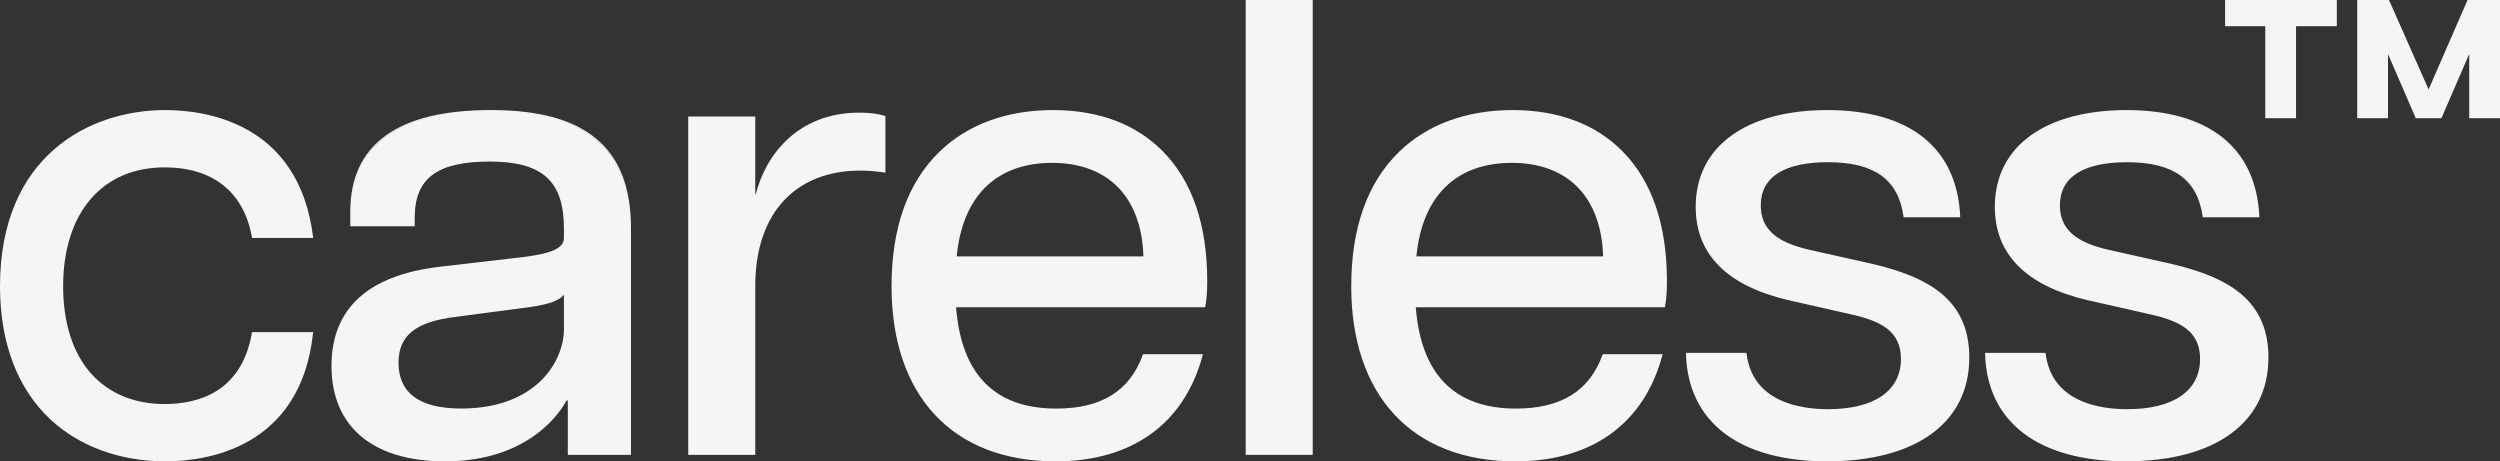
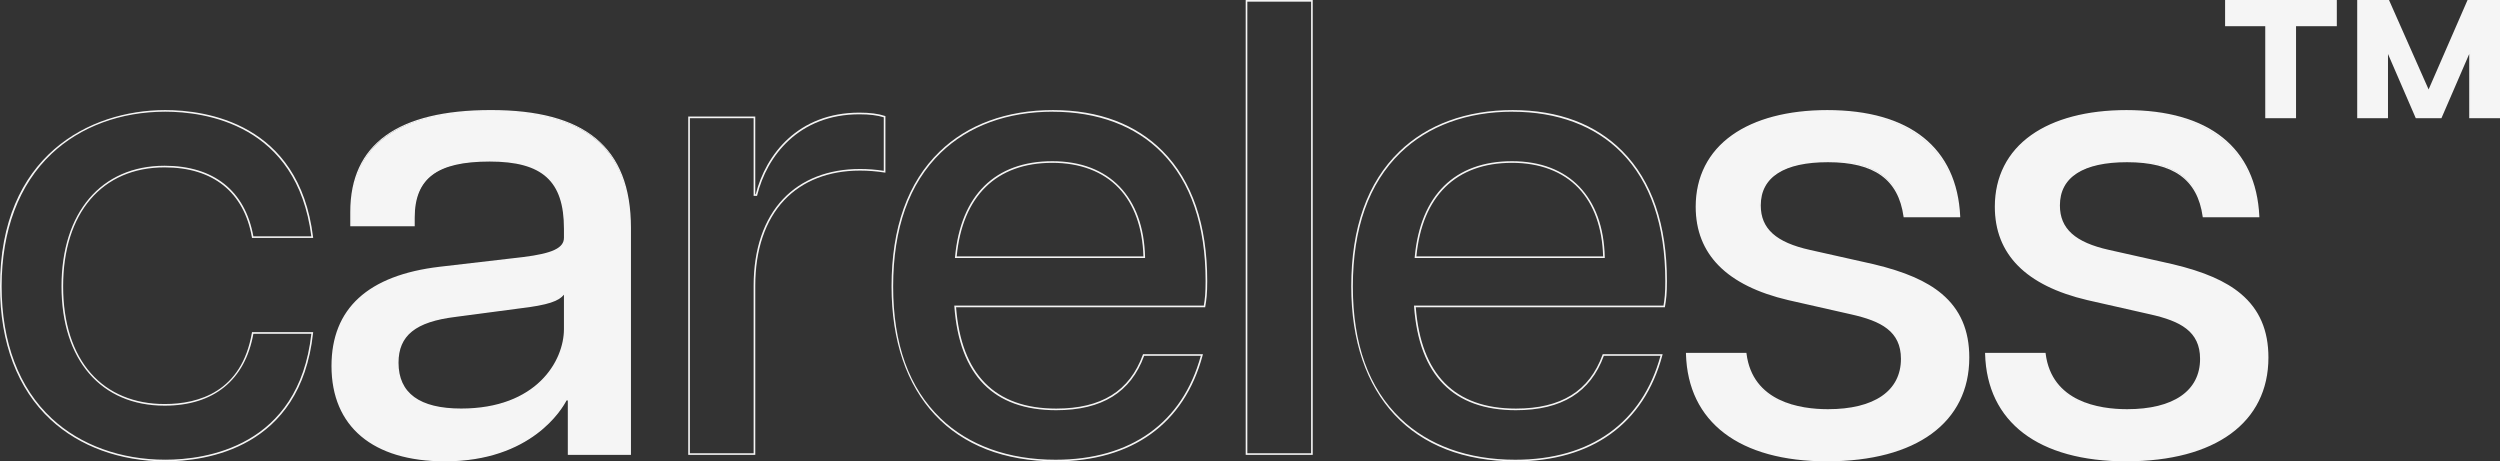
<svg xmlns="http://www.w3.org/2000/svg" viewBox="0 0 917.06 169.23" id="Layer_2">
  <rect x="0" y="0" width="917.06" height="169.23" fill="#333333" stroke="none" />
  <defs>
    <style>.cls-1{fill:#f5f5f5;}</style>
  </defs>
  <g id="Layer_1-2">
-     <path d="m.3,105.04C.3,60.39,29.51,40.68,60.63,40.68c22.09,0,49.4,9.5,53.92,46.31h-21.85c-3.33-19-16.86-25.89-32.3-25.89-22.56,0-37.53,16.15-37.53,43.94s14.96,43.47,37.53,43.47c15.68,0,28.98-7.13,32.3-26.36h21.85c-4.04,37.29-31.83,46.79-53.92,46.79C29.51,168.93.3,149.7.3,105.04Z" class="cls-1" />
    <path d="m60.63,169.23c-16.49,0-31.42-5.43-42.04-15.28C6.43,142.66,0,125.75,0,105.04,0,57.31,32.66,40.38,60.63,40.38c14.58,0,49.06,4.54,54.21,46.58l.04.33h-22.44l-.04-.25c-2.89-16.54-14.26-25.64-32.01-25.64-22.96,0-37.23,16.72-37.23,43.64,0,13.37,3.54,24.42,10.23,31.96,6.51,7.33,15.85,11.21,27,11.21,12.54,0,28.28-4.53,32.01-26.12l.04-.25h22.44l-.04.33c-4.6,42.47-39.44,47.06-54.21,47.06Zm0-128.26c-16.3,0-31.08,5.45-41.63,15.36C6.96,67.64.6,84.48.6,105.04s6.36,37.3,18.4,48.47c10.5,9.75,25.29,15.12,41.63,15.12,14.57,0,48.89-4.51,53.58-46.19h-21.27c-3.04,17.01-14.59,26.37-32.55,26.37-23.33,0-37.83-16.77-37.83-43.77s14.49-44.24,37.83-44.24c17.98,0,29.53,9.19,32.55,25.89h21.26c-5.24-41.25-39.19-45.72-53.58-45.72Z" class="cls-1" />
    <path d="m121.9,134.26c0-23.75,17.34-33.49,39.43-36.1l30.64-3.56c11.4-1.43,15.2-3.56,15.2-7.36v-3.32c0-19.71-10.21-24.94-27.55-24.94s-27.79,5.22-27.79,20.9v2.85h-23.04v-4.99c0-24.7,17.34-37.05,51.3-37.05s51.07,13.06,51.07,42.99v82.89h-22.56v-19.95h-.95c-2.37,4.75-14.01,22.33-44.41,22.33-23.04,0-41.33-10.21-41.33-34.68Zm47.27,15.92c26.13,0,38-16.15,38-29.45v-13.54c-1.66,2.61-4.75,4.28-16.86,5.7l-23.28,3.09c-15.44,1.9-21.14,7.36-21.14,17.1,0,11.64,8.31,17.1,23.28,17.1Z" class="cls-1" />
    <path d="m163.23,169.23c-26.46,0-41.63-12.75-41.63-34.98,0-21.04,13.35-33.29,39.69-36.4l30.64-3.56c10.75-1.34,14.94-3.33,14.94-7.07v-3.32c0-17.5-7.9-24.64-27.25-24.64s-27.49,6.16-27.49,20.6v3.15h-23.64v-5.29c0-24.78,17.36-37.35,51.6-37.35s51.36,13.35,51.36,43.29v83.19h-23.16v-19.95h-.47c-1.53,2.96-12.77,22.33-44.6,22.33Zm16.39-110.57c19.78,0,27.85,7.31,27.85,25.24v3.32c0,4.12-4.34,6.27-15.46,7.66l-30.64,3.56c-25.99,3.08-39.16,15.12-39.16,35.81,0,21.85,14.95,34.38,41.03,34.38,12.9,0,23.85-3.14,32.54-9.33,7.47-5.32,10.77-11.17,11.6-12.83l.08-.17h1.44v19.95h21.96v-82.59c0-29.52-15.66-42.69-50.77-42.69s-51,12.37-51,36.75v4.69h22.44v-2.55c0-14.66,8.66-21.2,28.09-21.2Zm-10.45,91.8c-15.64,0-23.58-5.85-23.58-17.4,0-10.35,6.4-15.55,21.4-17.4l23.27-3.08c11.91-1.4,15.04-3.04,16.65-5.57l.55-.87v14.57c0,7.26-3.39,14.53-9.3,19.93-4.9,4.48-13.91,9.82-29,9.82Zm37.7-42.36c-1.88,2.3-5.5,3.78-16.53,5.07l-23.27,3.08c-14.64,1.8-20.88,6.83-20.88,16.81,0,11.15,7.73,16.8,22.98,16.8,27.66,0,37.7-17.44,37.7-29.15v-12.61Z" class="cls-1" />
-     <path d="m252.76,43.05h23.99v28.5h.71c3.56-14.49,15.2-29.93,37.76-29.93,3.09,0,6.41.24,9.26,1.19v20.19c-3.09-.48-5.94-.71-9.03-.71-23.04,0-38.71,14.96-38.71,42.51v61.76h-23.99V43.05Z" class="cls-1" />
    <path d="m277.05,166.86h-24.59V42.75h24.59v28.5h.18c3.65-14.51,15.52-29.93,38-29.93,3.87,0,6.93.39,9.36,1.2l.2.07v20.75l-.34-.05c-3.15-.48-6-.71-8.98-.71-11.47,0-21.07,3.75-27.78,10.83-6.96,7.35-10.64,18.21-10.64,31.38v62.05Zm-23.99-.6h23.39v-61.46c0-13.33,3.73-24.33,10.8-31.79,6.82-7.21,16.58-11.02,28.21-11.02,2.9,0,5.68.21,8.73.67v-19.63c-2.33-.74-5.27-1.1-8.96-1.1-22.24,0-33.94,15.34-37.47,29.7l-.06.23h-1.25v-28.5h-23.39v122.91Z" class="cls-1" />
-     <path d="m327.34,105.04c0-45.36,27.08-64.37,58.9-64.37s56.29,19.24,56.29,62.47c0,4.28-.24,6.65-.71,9.26h-91.44c1.9,25.89,14.96,37.77,37.05,37.77,15.2,0,26.84-5.46,32.07-19.95h21.38c-7.36,27.55-28.5,38.71-53.68,38.71-33.25,0-59.85-19.48-59.85-63.89Zm92.39-10.69c-.48-21.61-12.59-34.92-33.73-34.92-19.71,0-33.25,11.4-35.39,34.92h69.12Z" class="cls-1" />
    <path d="m387.19,169.23c-37.67,0-60.15-24-60.15-64.19,0-21.46,5.92-38.08,17.61-49.41,10.29-9.98,24.68-15.25,41.6-15.25s30.52,5.23,40.29,15.11c10.81,10.94,16.3,26.97,16.3,47.65,0,4.49-.26,6.81-.72,9.32l-.04.25h-91.37c1.91,24.66,14.26,37.17,36.73,37.17,16.59,0,26.99-6.46,31.78-19.76l.07-.2h21.98l-.1.38c-6.71,25.11-25.88,38.94-53.97,38.94Zm-.95-128.26c-16.76,0-31,5.22-41.18,15.09-11.56,11.21-17.43,27.69-17.43,48.98s5.84,37.27,17.37,48.39c10.32,9.95,24.91,15.21,42.19,15.21,27.65,0,46.56-13.53,53.29-38.12h-20.78c-4.92,13.43-15.48,19.95-32.27,19.95-22.93,0-35.5-12.8-37.35-38.04l-.02-.32h91.52c.42-2.38.66-4.67.66-8.96,0-20.52-5.42-36.41-16.12-47.23-9.66-9.77-23.44-14.93-39.87-14.93Zm33.8,53.68h-69.75l.03-.33c2.06-22.69,14.74-35.19,35.69-35.19s33.54,13.16,34.03,35.21v.31Zm-69.09-.6h68.48c-.29-10.49-3.4-19.15-9.03-25.06-5.76-6.06-14.2-9.26-24.4-9.26-20.5,0-32.94,12.18-35.06,34.32Z" class="cls-1" />
-     <path d="m457.25.3h23.99v166.26h-23.99V.3Z" class="cls-1" />
+     <path d="m457.25.3h23.99h-23.99V.3Z" class="cls-1" />
    <path d="m481.54,166.86h-24.59V0h24.59v166.86Zm-23.99-.6h23.39V.6h-23.39v165.66Z" class="cls-1" />
-     <path d="m495.96,105.04c0-45.36,27.08-64.37,58.9-64.37s56.29,19.24,56.29,62.47c0,4.28-.24,6.65-.71,9.26h-91.44c1.9,25.89,14.96,37.77,37.05,37.77,15.2,0,26.84-5.46,32.07-19.95h21.38c-7.36,27.55-28.5,38.71-53.68,38.71-33.25,0-59.85-19.48-59.85-63.89Zm92.39-10.69c-.48-21.61-12.59-34.92-33.73-34.92-19.71,0-33.25,11.4-35.39,34.92h69.12Z" class="cls-1" />
    <path d="m555.82,169.23c-37.67,0-60.15-24-60.15-64.19,0-21.46,5.92-38.08,17.61-49.41,10.29-9.98,24.68-15.25,41.6-15.25s30.52,5.23,40.29,15.11c10.81,10.94,16.3,26.97,16.3,47.65,0,4.49-.26,6.81-.72,9.32l-.04.25h-91.37c1.91,24.66,14.26,37.17,36.73,37.17,16.59,0,26.99-6.46,31.78-19.76l.07-.2h21.98l-.1.38c-6.71,25.11-25.88,38.94-53.97,38.94Zm-.95-128.26c-16.76,0-31,5.22-41.18,15.09-11.56,11.21-17.43,27.69-17.43,48.98s5.84,37.27,17.37,48.39c10.32,9.95,24.91,15.21,42.19,15.21,27.65,0,46.56-13.53,53.29-38.12h-20.78c-4.92,13.43-15.48,19.95-32.27,19.95-22.93,0-35.5-12.8-37.35-38.04l-.02-.32h91.52c.42-2.38.66-4.67.66-8.96,0-20.52-5.42-36.41-16.12-47.23-9.66-9.77-23.44-14.93-39.87-14.93Zm33.8,53.68h-69.75l.03-.33c2.06-22.69,14.74-35.19,35.69-35.19s33.54,13.16,34.03,35.21v.31Zm-69.09-.6h68.48c-.29-10.49-3.4-19.15-9.03-25.06-5.76-6.06-14.2-9.26-24.4-9.26-20.5,0-32.94,12.18-35.06,34.32Z" class="cls-1" />
    <path d="m618.75,129.74h21.61c1.9,15.2,14.96,20.66,30.16,20.66s27.08-5.46,27.08-18.76c0-9.98-6.89-14.01-18.53-16.63l-23.04-5.22c-23.28-5.46-33.73-17.34-33.73-33.97,0-22.56,19.24-35.15,47.98-35.15s47.27,13.3,48.45,38.71h-20.19c-2.14-15.2-12.59-20.19-28.03-20.19s-24.94,5.46-24.94,16.15c0,8.55,5.46,13.78,18.29,16.63l23.28,5.22c19.95,4.75,34.92,12.83,34.92,33.96,0,27.32-24.7,37.77-51.78,37.77-29.69,0-50.83-12.35-51.54-39.19Z" class="cls-1" />
    <path d="m670.29,169.23c-32.28,0-51.17-14.39-51.84-39.48v-.31s22.18,0,22.18,0l.03.26c2.22,17.75,19.66,20.4,29.87,20.4,17.02,0,26.78-6.73,26.78-18.46,0-10.15-7.31-13.87-18.29-16.33l-23.04-5.22c-22.53-5.29-33.96-16.81-33.96-34.26,0-11,4.61-20.08,13.34-26.28,8.45-6,20.53-9.17,34.94-9.17,30.26,0,47.58,13.85,48.75,39v.31s-20.75,0-20.75,0l-.04-.26c-1.91-13.6-10.72-19.93-27.73-19.93-16.12,0-24.64,5.48-24.64,15.85,0,8.52,5.57,13.56,18.06,16.33l23.28,5.22c11.54,2.75,19.5,6.21,25.07,10.9,6.78,5.72,10.08,13.36,10.08,23.35,0,23.83-19.47,38.06-52.08,38.06Zm-51.23-39.19c.8,24.53,19.46,38.59,51.23,38.59,14.56,0,26.97-2.97,35.88-8.59,10.35-6.52,15.6-16.24,15.6-28.87,0-22.39-17.53-29.59-34.69-33.67l-23.27-5.22c-12.81-2.85-18.52-8.07-18.52-16.92,0-10.76,8.73-16.45,25.24-16.45s26.25,6.42,28.29,20.19h19.61c-1.29-24.58-18.37-38.12-48.14-38.12-14.29,0-26.25,3.13-34.59,9.06-8.56,6.08-13.09,15-13.09,25.79,0,17.13,11.27,28.46,33.5,33.67l23.04,5.22c11.26,2.53,18.76,6.37,18.76,16.92,0,12.11-9.98,19.06-27.38,19.06s-28.63-7.33-30.43-20.66h-21.04Z" class="cls-1" />
    <path d="m728.48,129.74h21.61c1.9,15.2,14.96,20.66,30.16,20.66s27.08-5.46,27.08-18.76c0-9.98-6.89-14.01-18.53-16.63l-23.04-5.22c-23.28-5.46-33.73-17.34-33.73-33.97,0-22.56,19.24-35.15,47.98-35.15s47.27,13.3,48.45,38.71h-20.19c-2.14-15.2-12.59-20.19-28.03-20.19s-24.94,5.46-24.94,16.15c0,8.55,5.46,13.78,18.29,16.63l23.28,5.22c19.95,4.75,34.92,12.83,34.92,33.96,0,27.32-24.7,37.77-51.78,37.77-29.69,0-50.83-12.35-51.54-39.19Z" class="cls-1" />
    <path d="m780.02,169.23c-32.28,0-51.17-14.39-51.84-39.48v-.31s22.18,0,22.18,0l.03.26c2.22,17.75,19.67,20.4,29.87,20.4,17.02,0,26.78-6.73,26.78-18.46,0-10.15-7.31-13.87-18.29-16.33l-23.04-5.22c-22.53-5.29-33.96-16.81-33.96-34.26,0-11,4.61-20.08,13.34-26.28,8.45-6,20.53-9.17,34.94-9.17,30.26,0,47.58,13.85,48.75,39v.31s-20.75,0-20.75,0l-.04-.26c-1.91-13.6-10.72-19.93-27.73-19.93-16.12,0-24.64,5.48-24.64,15.85,0,8.52,5.57,13.56,18.06,16.33l23.28,5.22c11.54,2.75,19.5,6.21,25.07,10.9,6.78,5.72,10.08,13.36,10.08,23.35,0,23.83-19.47,38.06-52.08,38.06Zm-51.23-39.19c.8,24.53,19.46,38.59,51.23,38.59,14.56,0,26.97-2.97,35.88-8.59,10.35-6.52,15.6-16.24,15.6-28.87,0-22.39-17.53-29.59-34.69-33.67l-23.27-5.22c-12.81-2.85-18.52-8.07-18.52-16.92,0-10.76,8.73-16.45,25.24-16.45s26.25,6.42,28.29,20.19h19.61c-1.29-24.58-18.37-38.12-48.14-38.12-14.29,0-26.25,3.13-34.59,9.06-8.56,6.08-13.09,15-13.09,25.79,0,17.13,11.27,28.46,33.5,33.67l23.04,5.22c11.26,2.53,18.76,6.37,18.76,16.92,0,12.11-9.98,19.06-27.38,19.06s-28.63-7.33-30.43-20.66h-21.04Z" class="cls-1" />
    <path d="m816.53.3h40.38v9.03h-14.96v33.73h-10.69V9.33h-14.73V.3Zm48.45,0h11.16l14.73,33.25L905.36.3h11.4v42.75h-10.69v-24.7l-10.69,24.7h-9.03l-10.69-24.7v24.7h-10.69V.3Z" class="cls-1" />
    <path d="m917.06,43.35h-11.29v-23.55l-10.19,23.55h-9.42l-10.19-23.55v23.55h-11.29V0h11.66l14.53,32.81,14.29-32.81h11.9v43.35Zm-10.69-.6h10.09V.6h-10.91l-14.68,33.7-14.92-33.7h-10.67v42.16h10.09v-25.85l11.18,25.85h8.63l11.19-25.85v25.85Zm-64.13.6h-11.29V9.62h-14.73V0h40.98v9.62h-14.96v33.73Zm-10.69-.6h10.09V9.03h14.96V.6h-39.78v8.43h14.73v33.73Z" class="cls-1" />
  </g>
</svg>